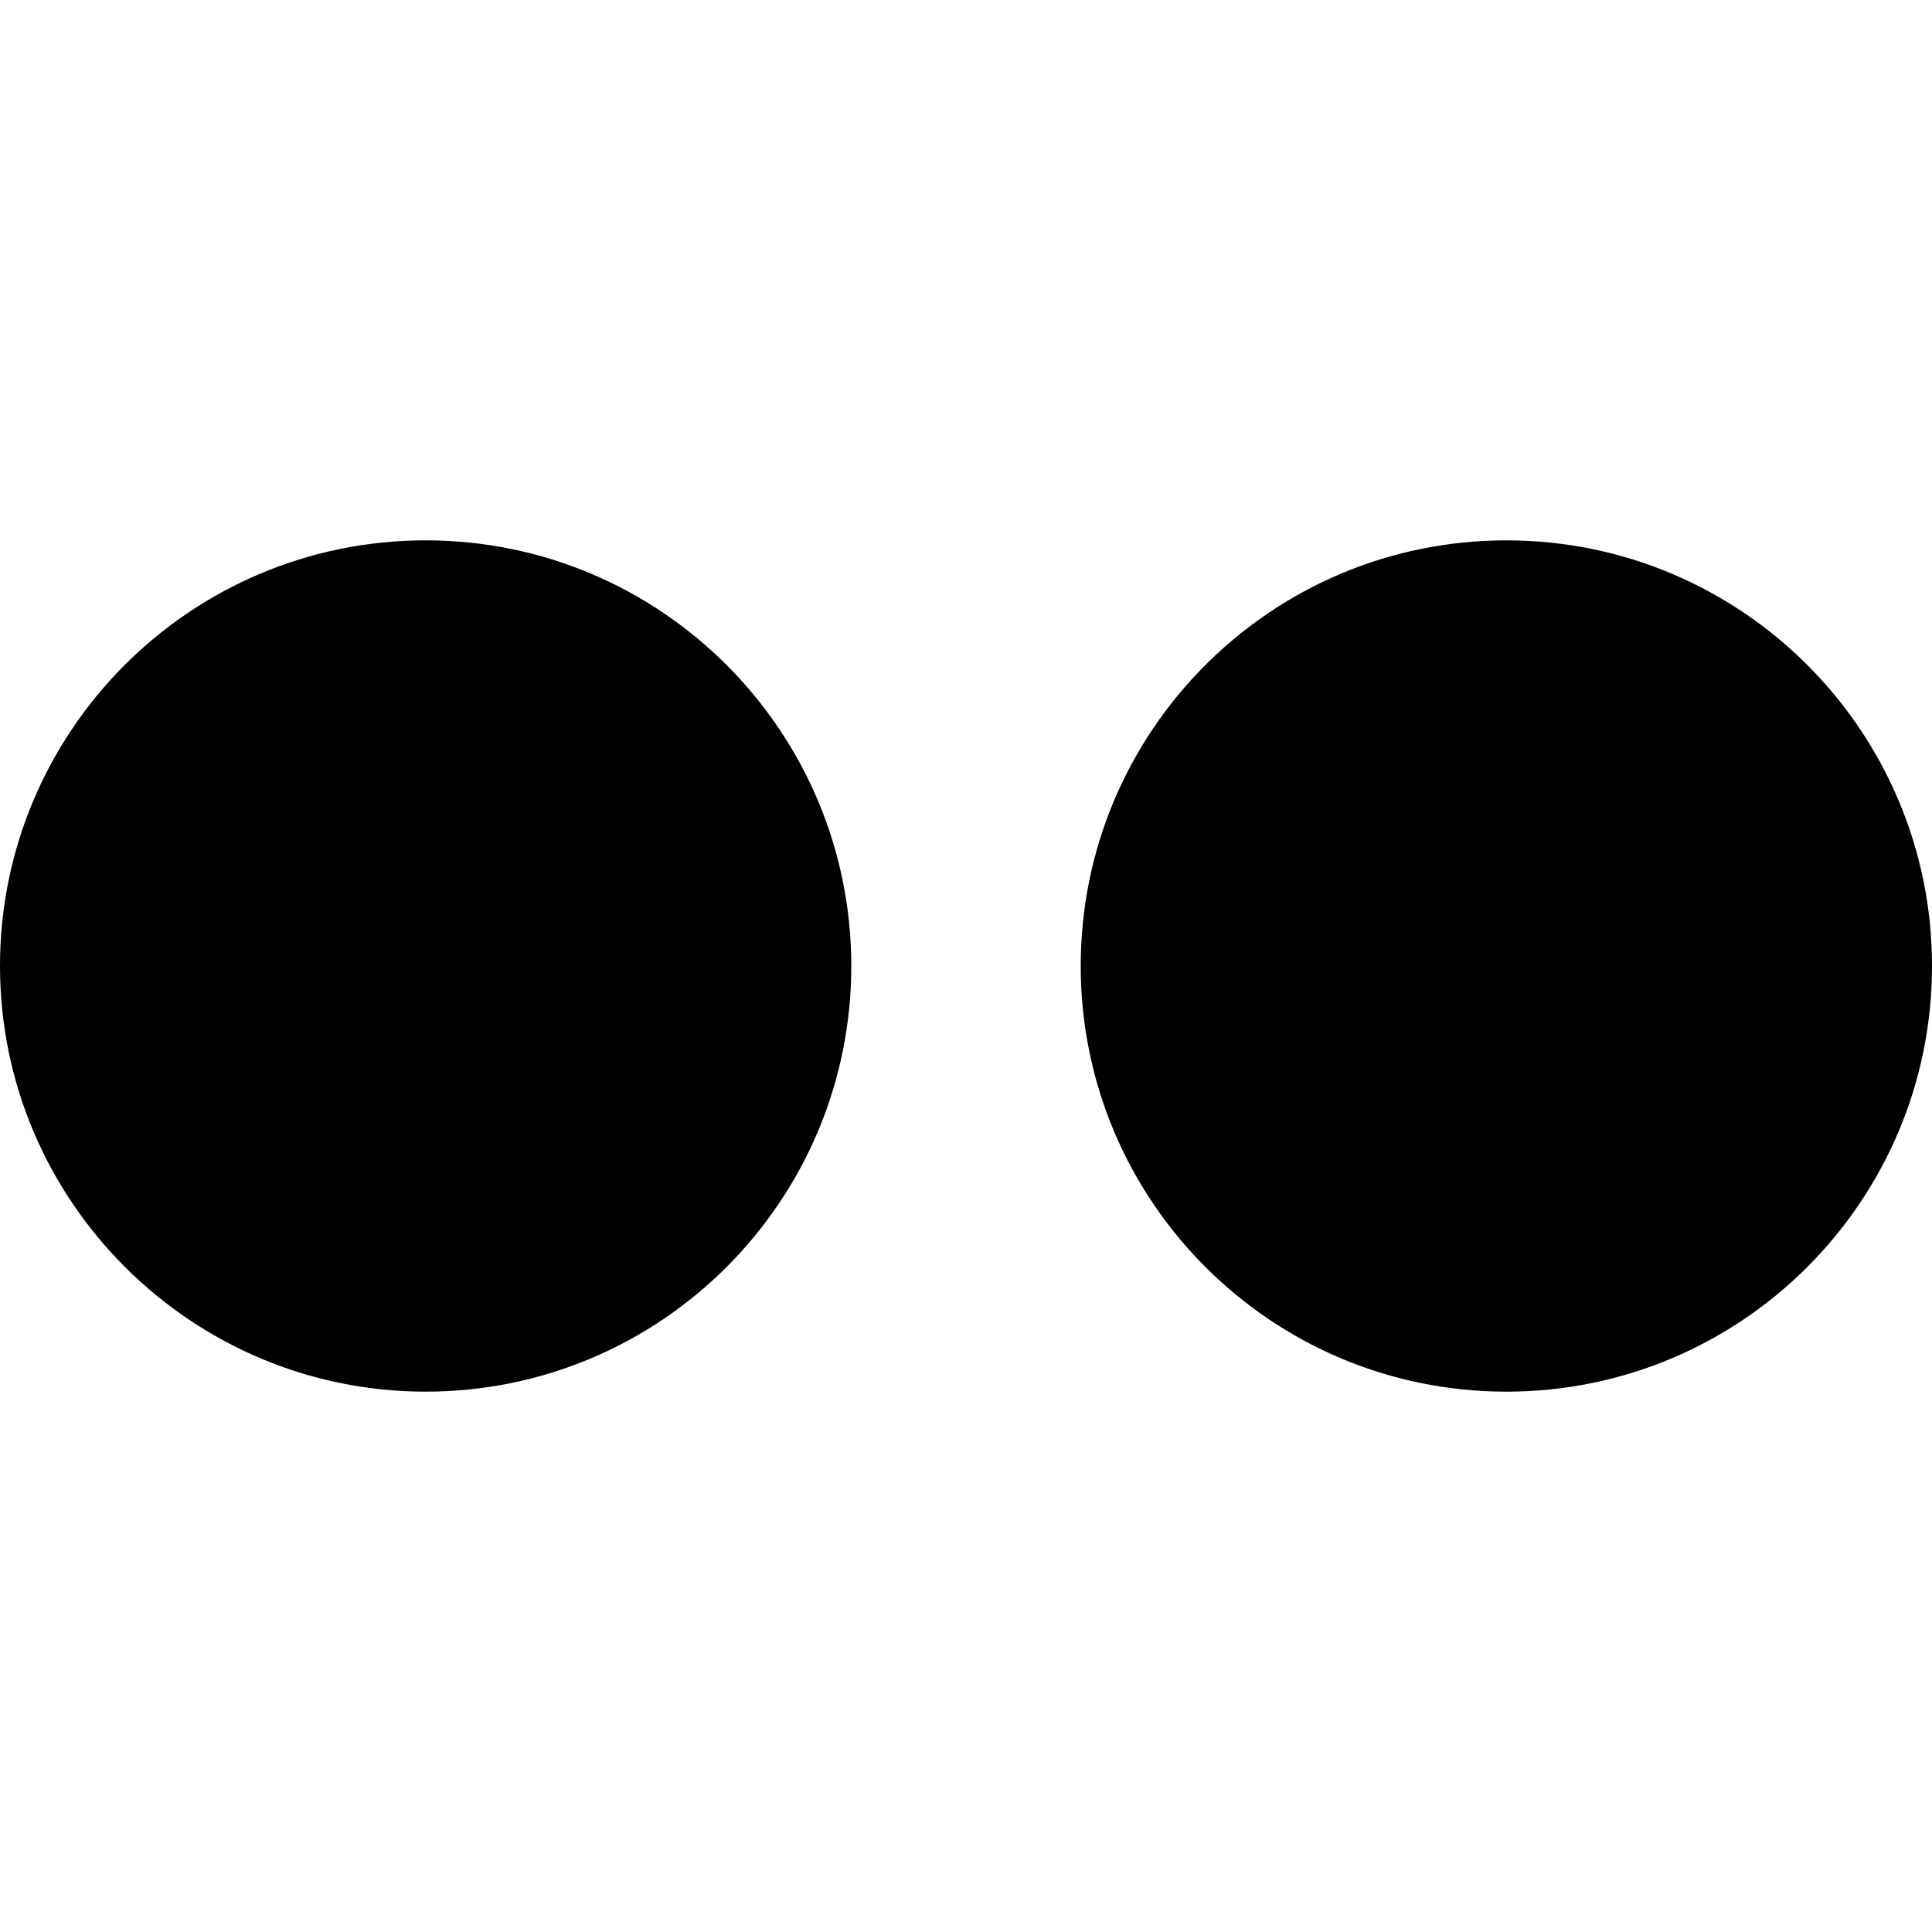
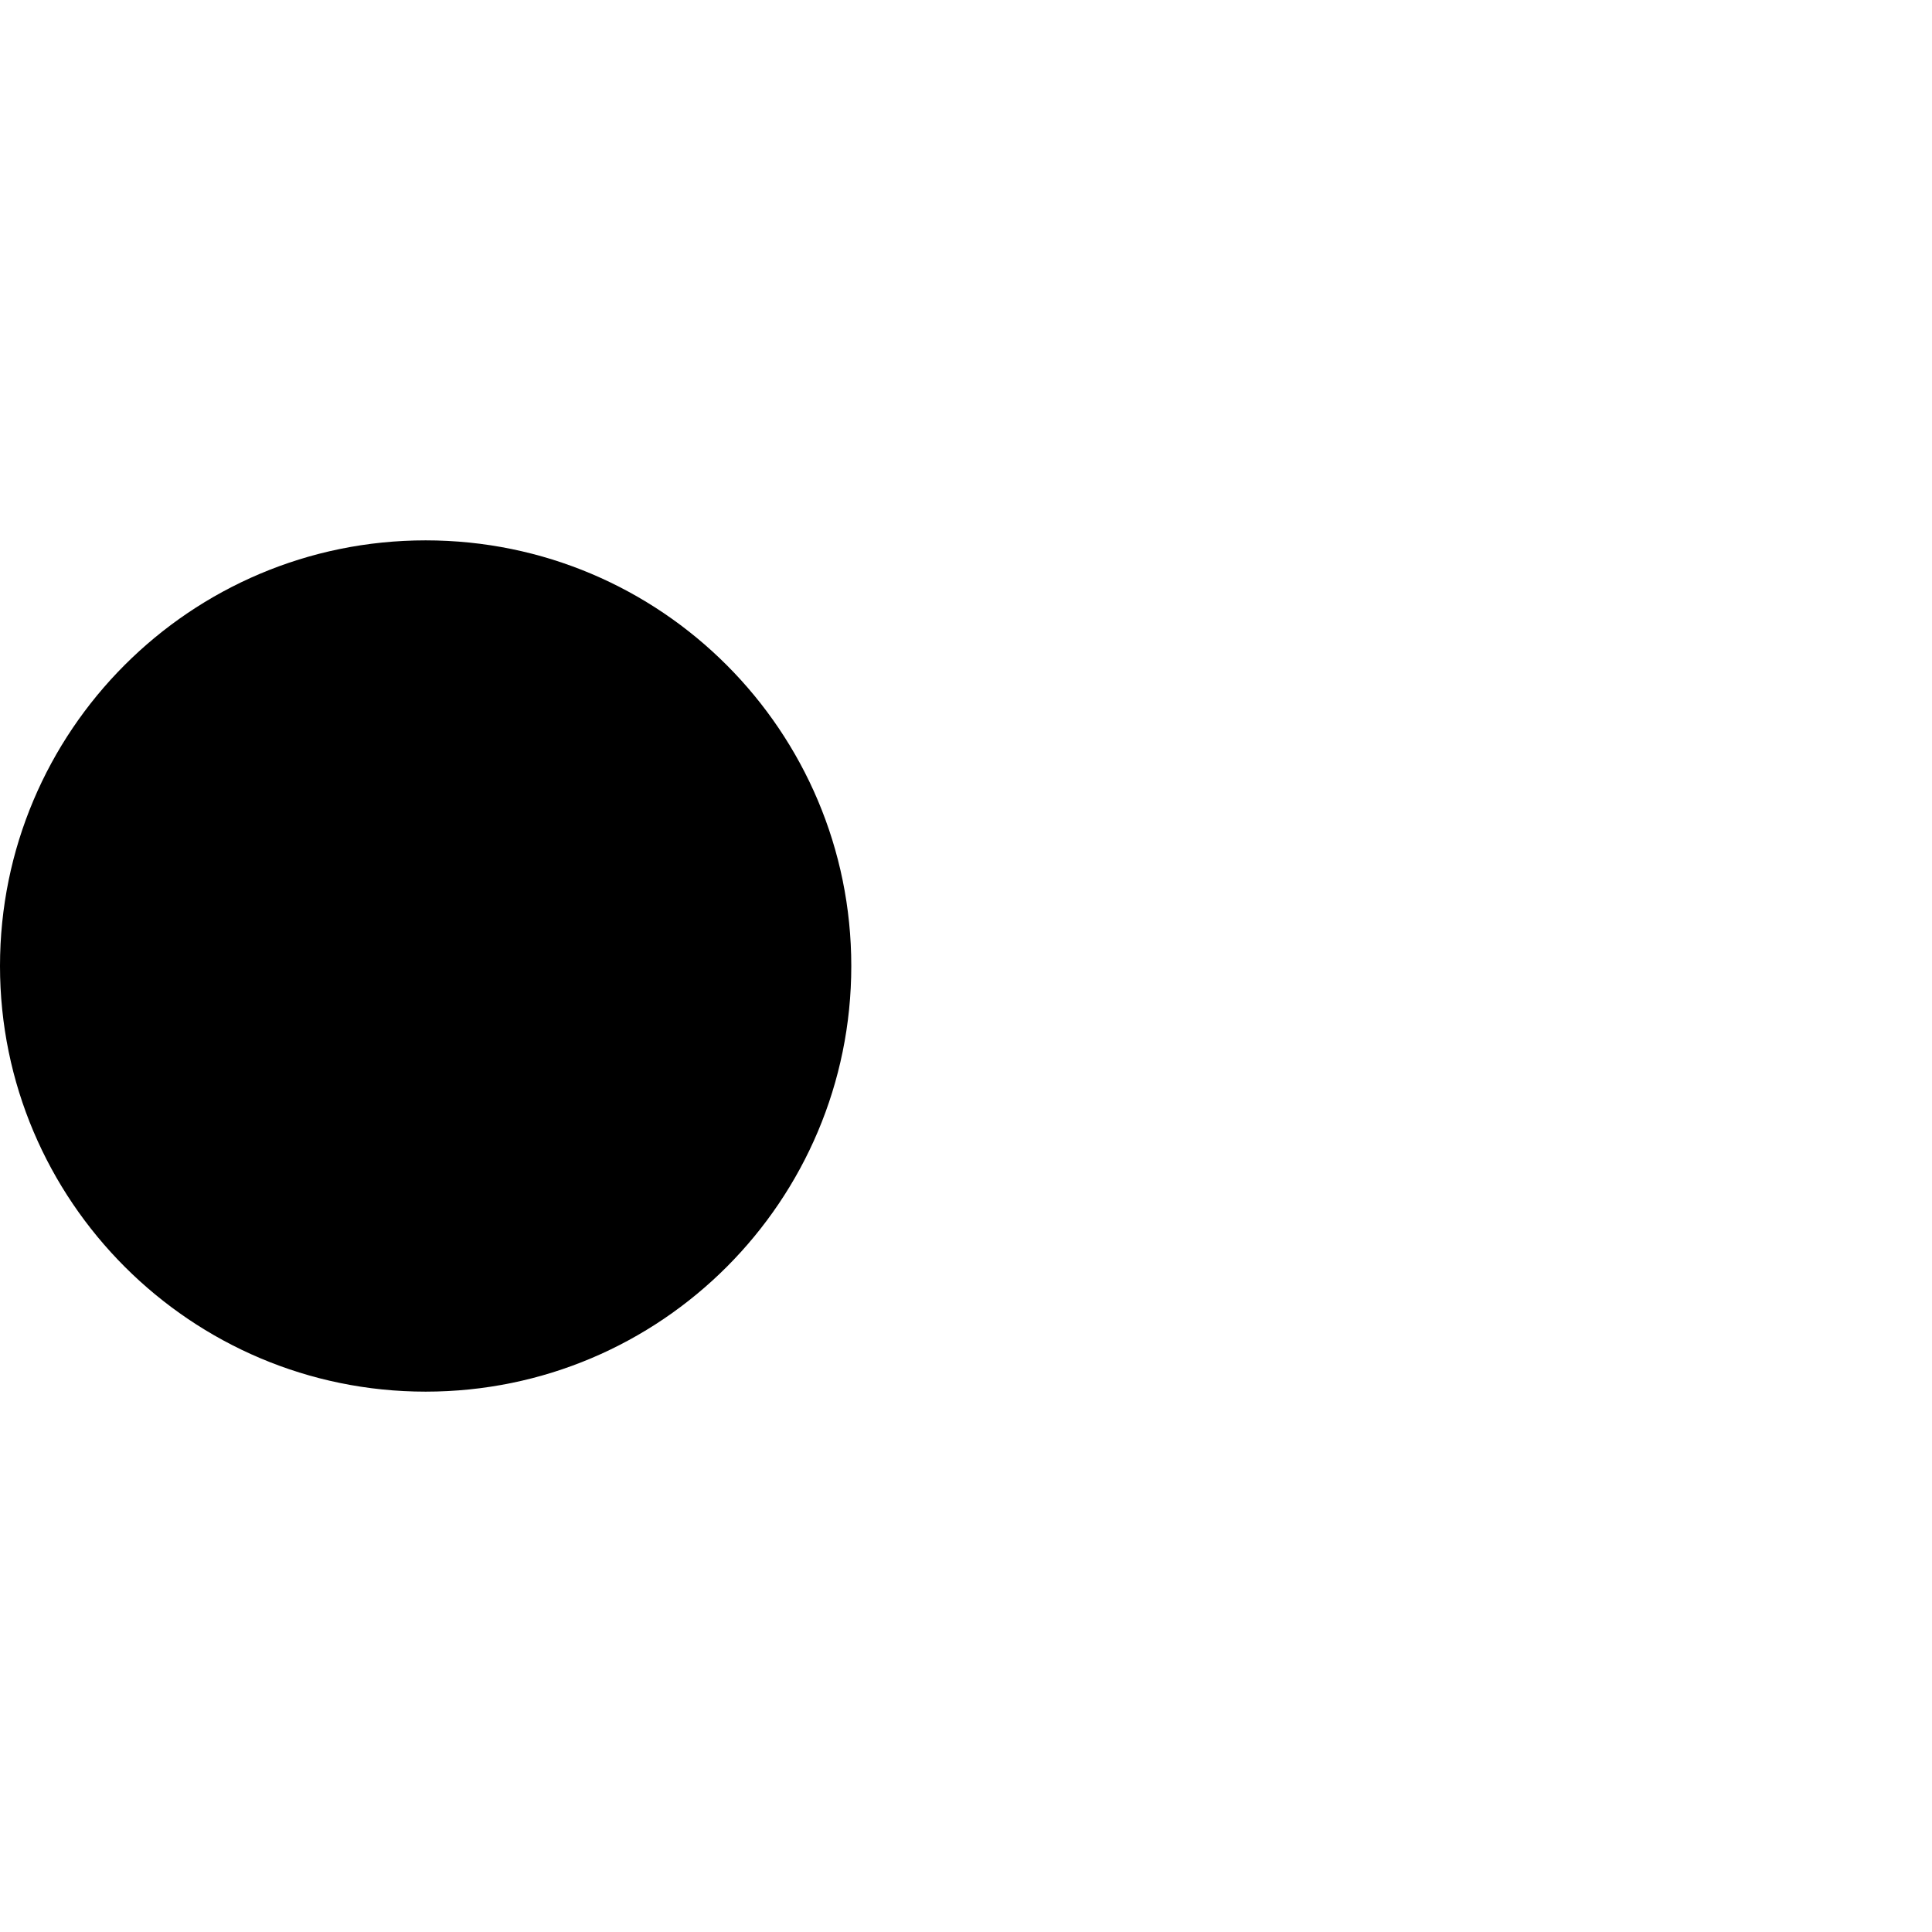
<svg xmlns="http://www.w3.org/2000/svg" fill="#000000" height="800px" width="800px" version="1.1" id="Layer_1" viewBox="-143 145 256 112.8" xml:space="preserve">
  <g>
-     <path d="M56.6,145c-31.2,0-56.4,25.3-56.4,56.4c0,31.1,25.2,56.4,56.4,56.4c31.2,0,56.4-25.3,56.4-56.4   C113,170.3,87.8,145,56.6,145z" />
    <path d="M-86.6,145c-31.2,0-56.4,25.3-56.4,56.4c0,31.1,25.3,56.4,56.4,56.4c31.2,0,56.4-25.3,56.4-56.4   C-30.2,170.3-55.4,145-86.6,145z" />
  </g>
</svg>